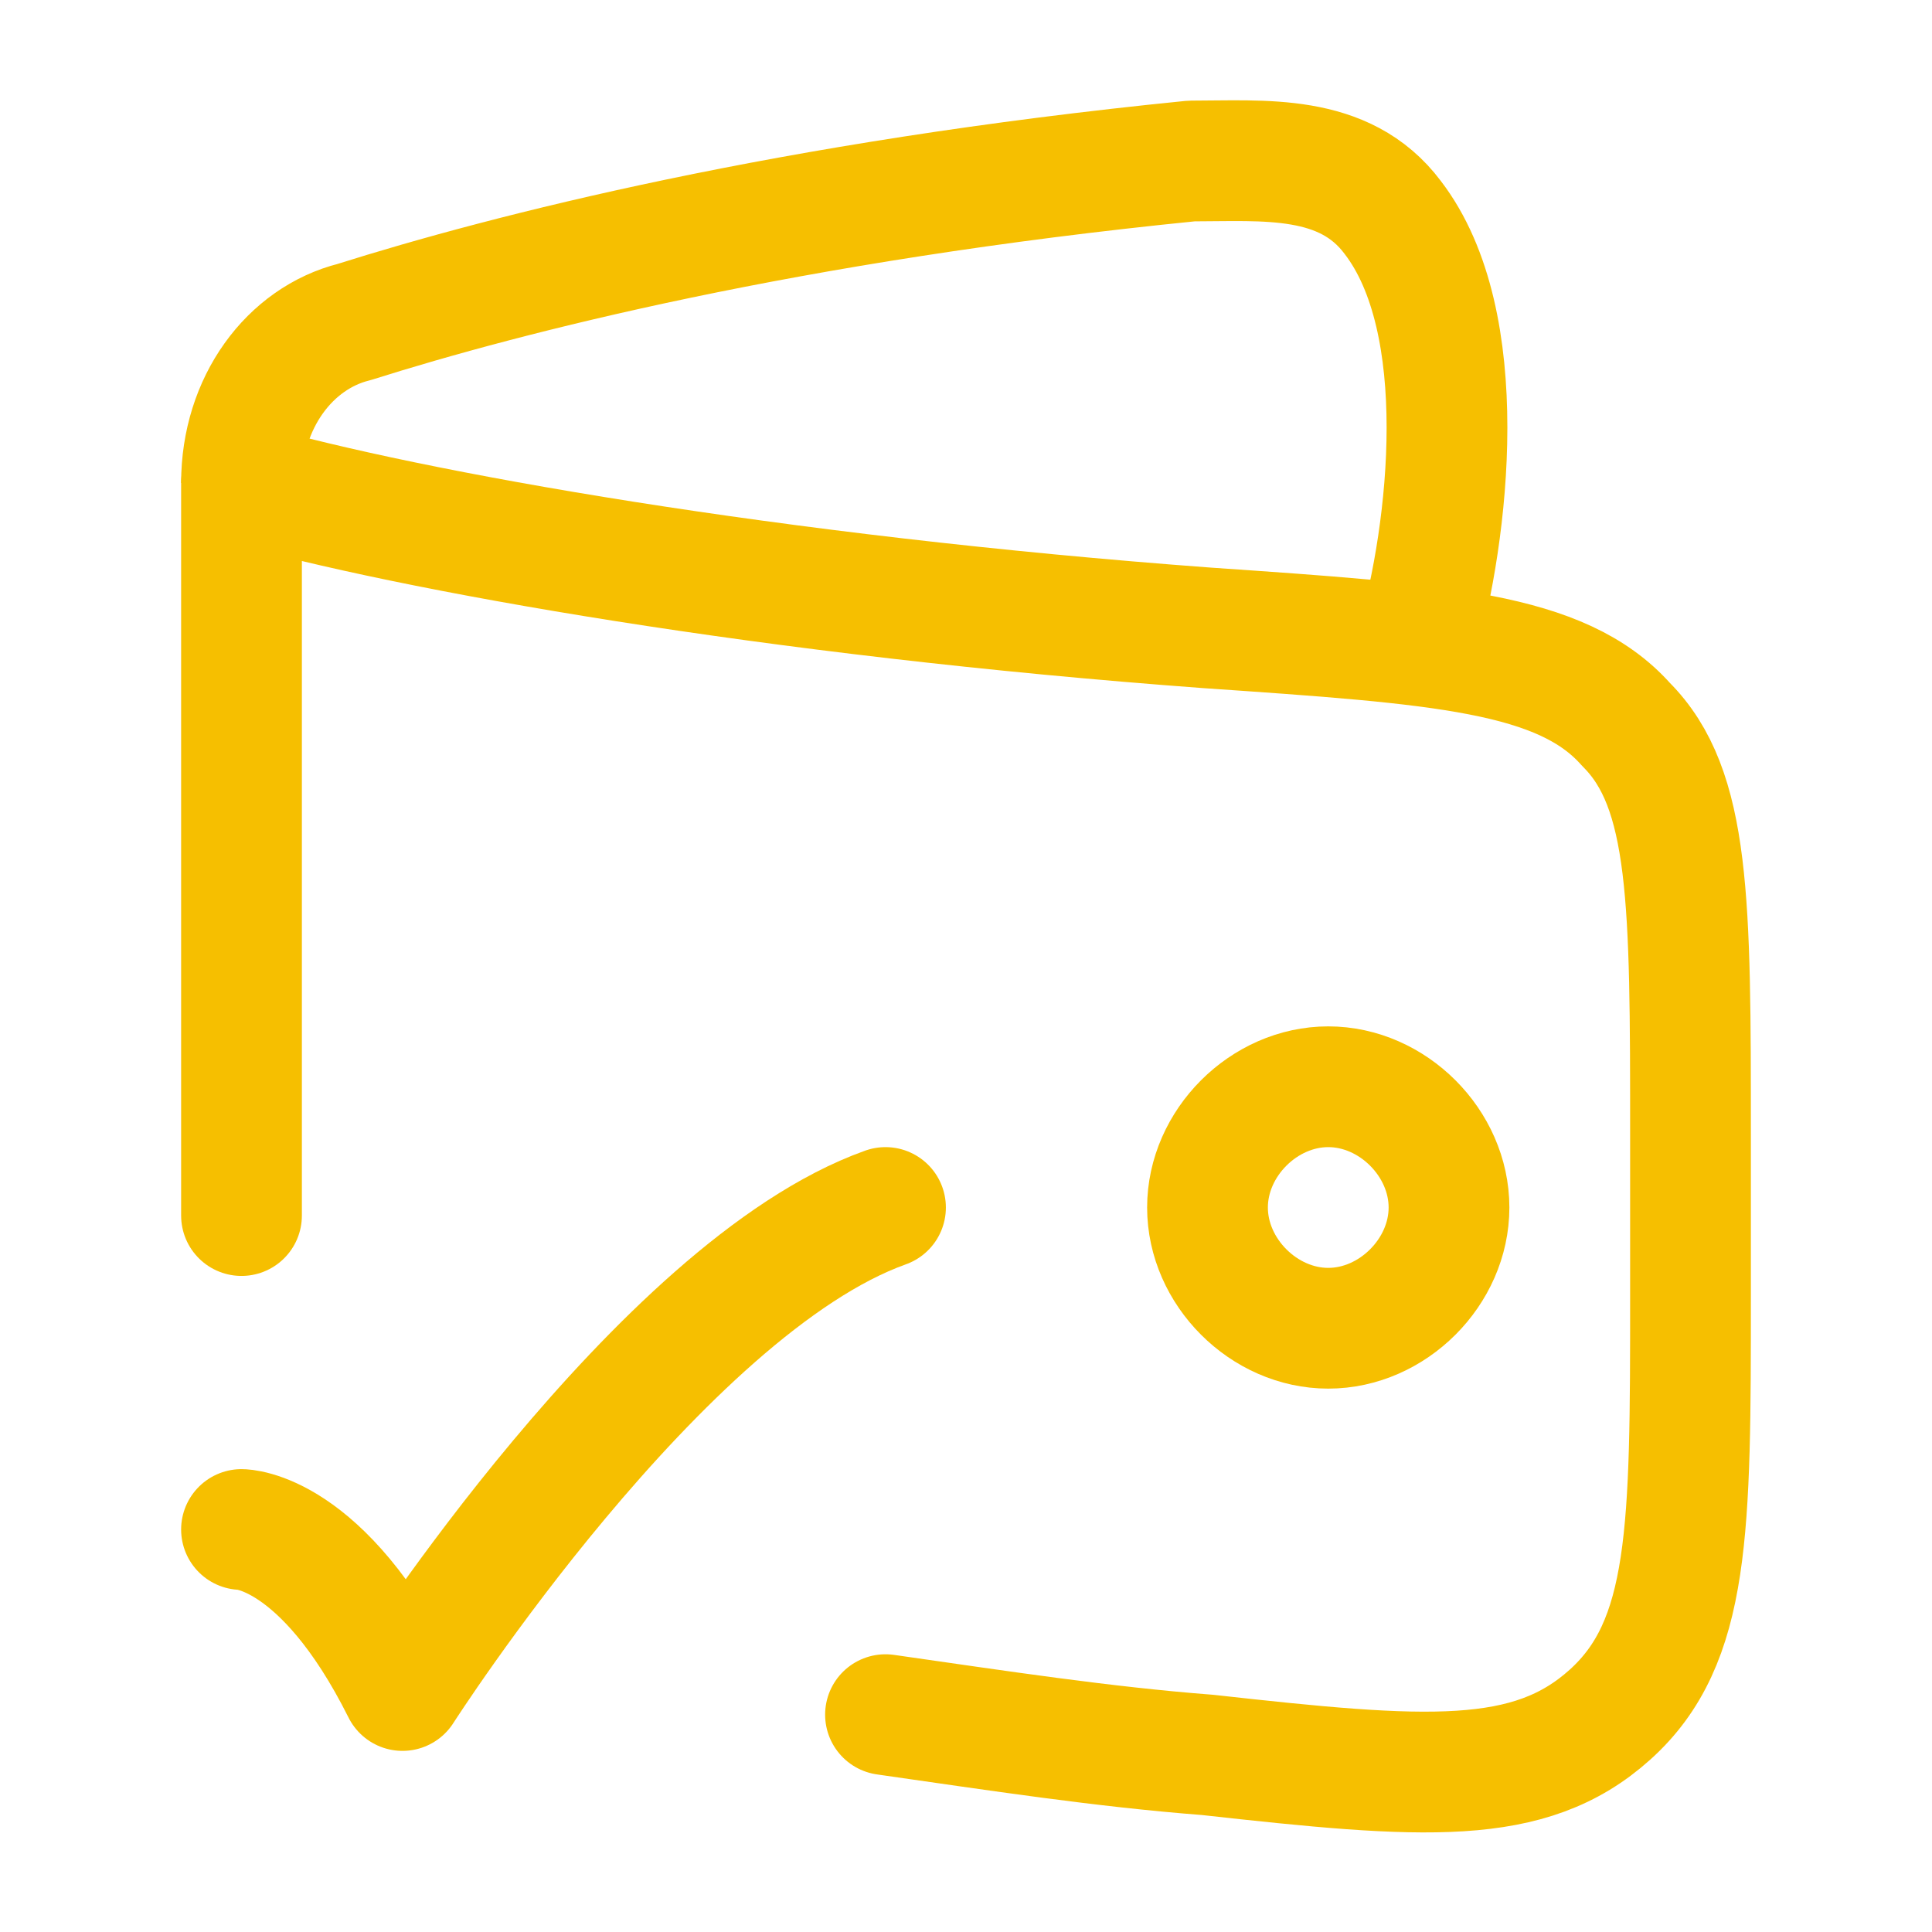
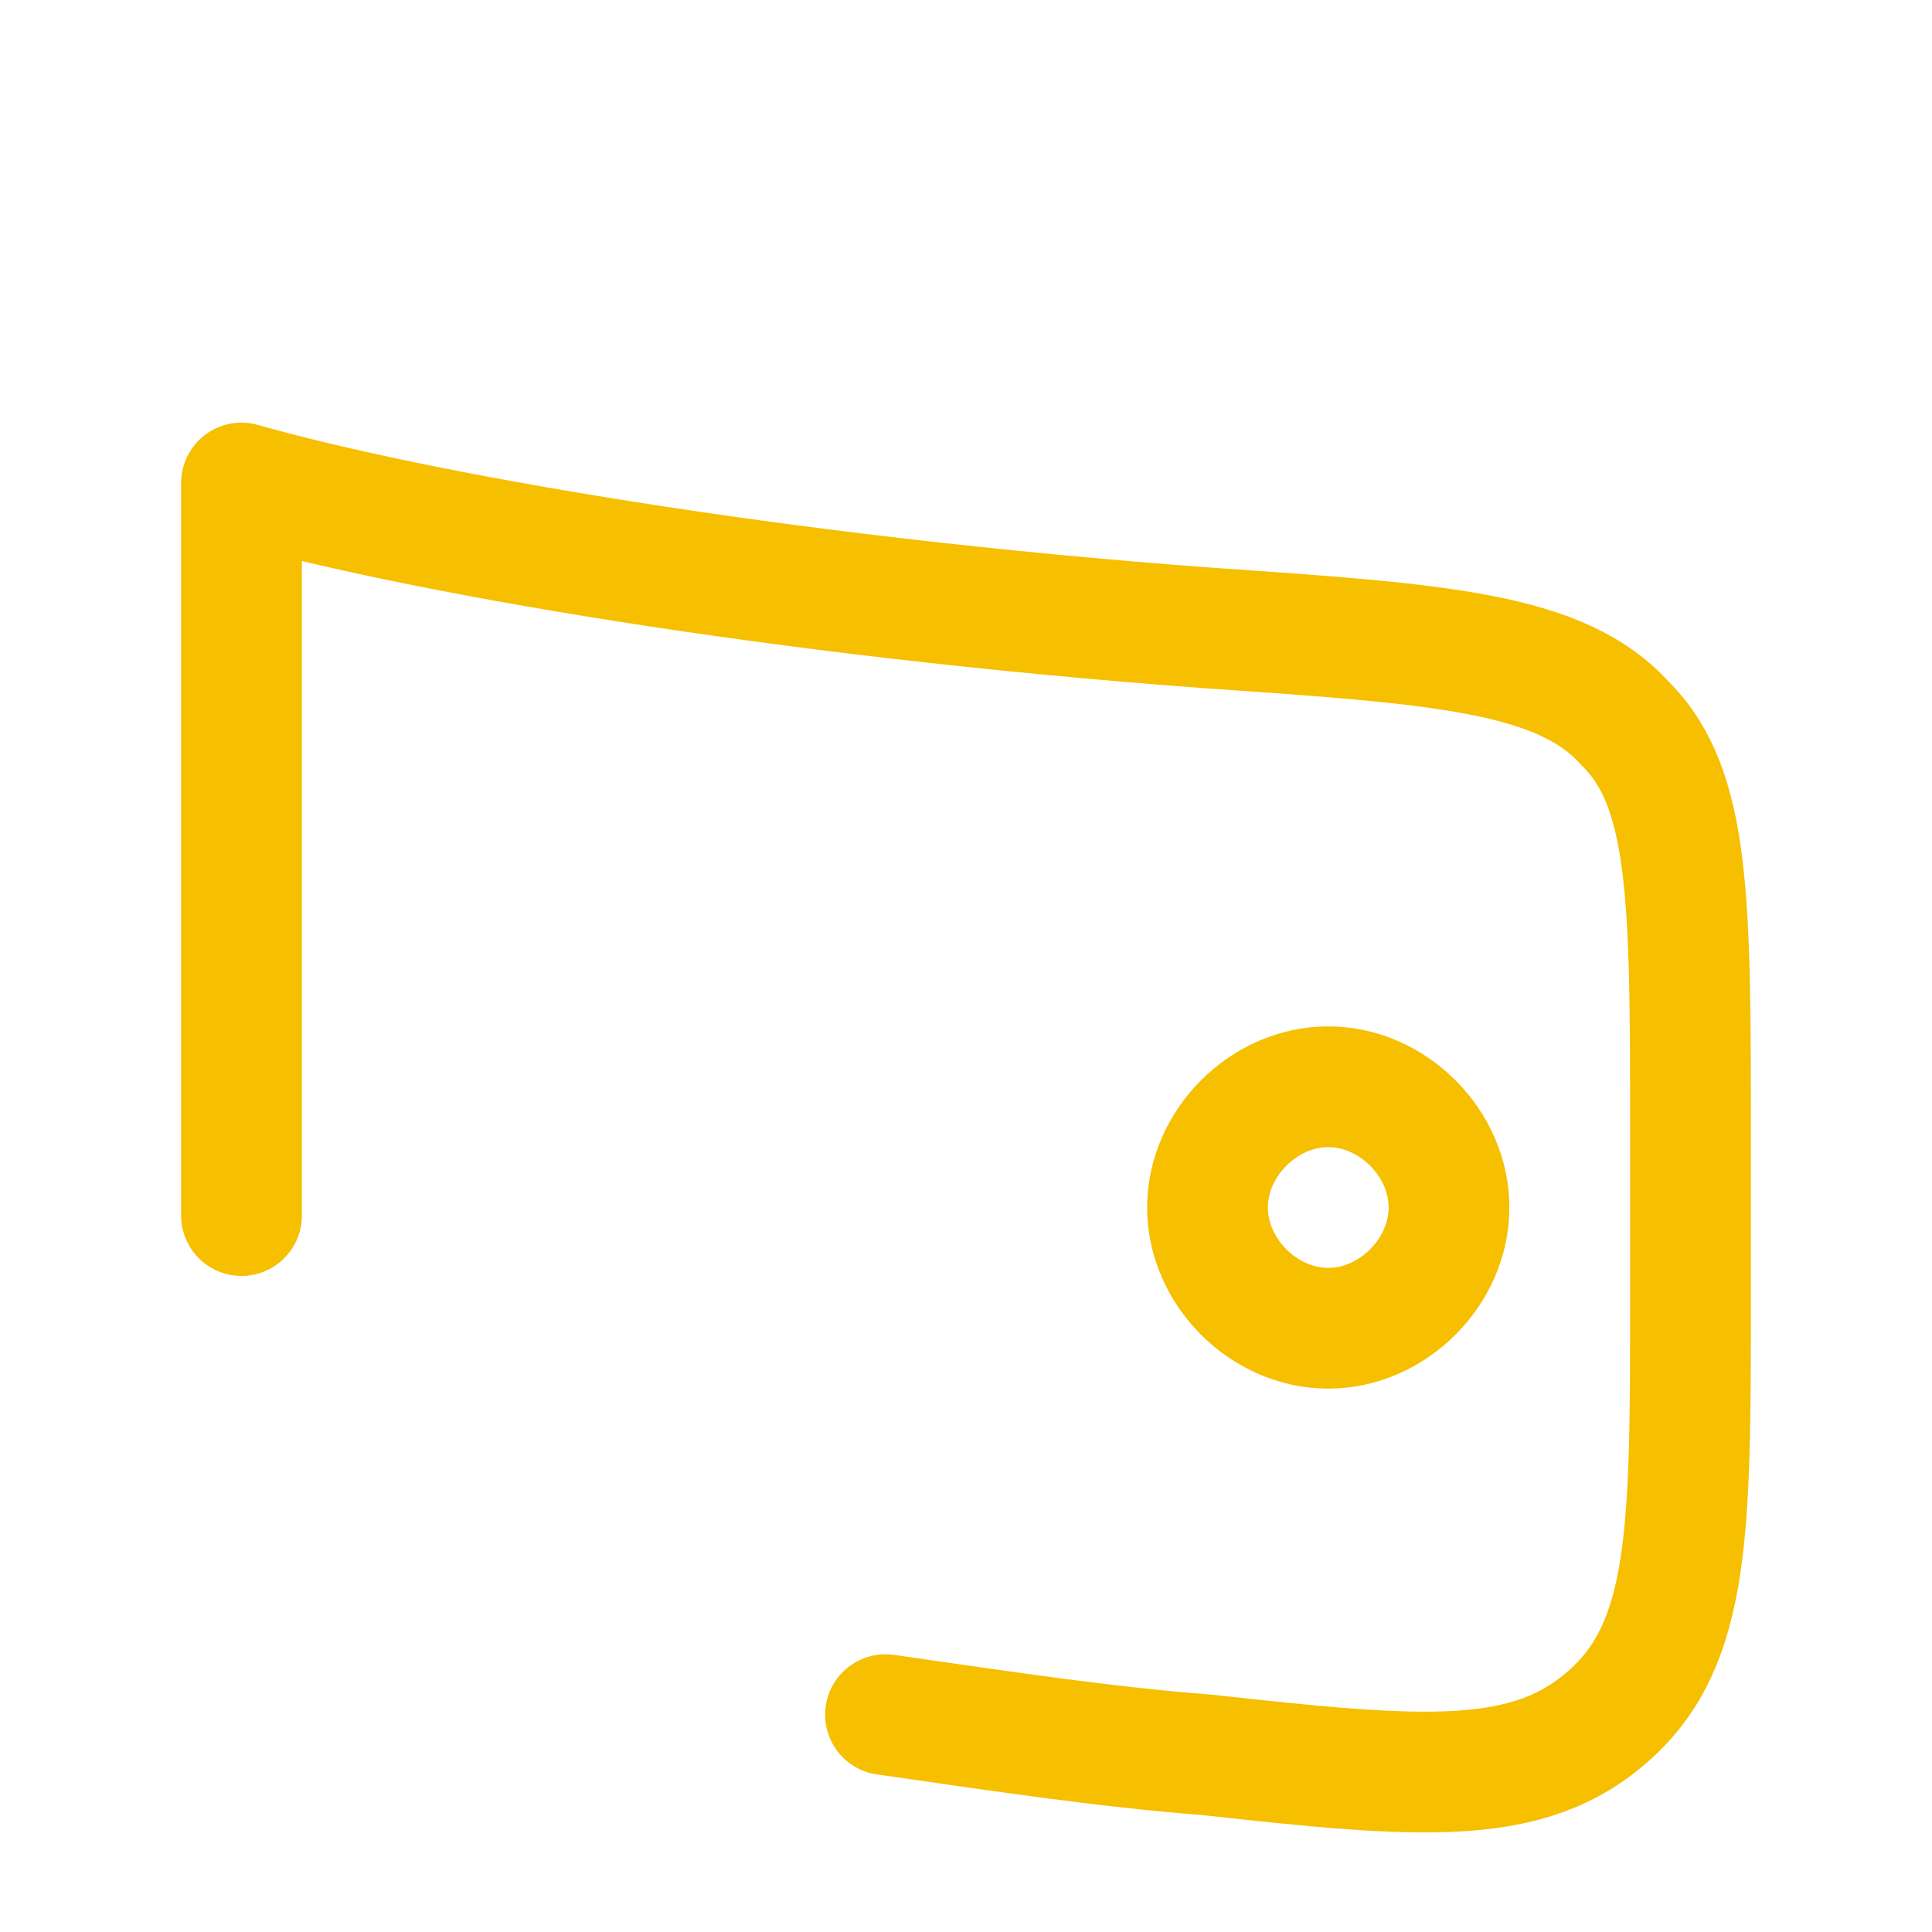
<svg xmlns="http://www.w3.org/2000/svg" version="1.1" id="Laag_1" x="0px" y="0px" viewBox="0 0 24 24" style="enable-background:new 0 0 24 24;" xml:space="preserve">
  <style type="text/css">
	.st0{fill:none;stroke:#F6BF00;stroke-width:1.5;stroke-linecap:round;stroke-linejoin:round;}
	.st1{fill:none;stroke:#F6BF00;stroke-width:1.5;stroke-linejoin:round;}
	.st2{fill:none;stroke:#F6BF00;stroke-width:1.5;}
</style>
  <path class="st0" d="M3,15.1V6c2.1,0.6,6.6,1.4,12,1.8C17.9,8,19.4,8.1,20.2,9C21,9.8,21,11.2,21,14.1v2c0,2.9,0,4.3-1,5.2  c-1,0.9-2.3,0.8-5,0.5c-1.3-0.1-2.6-0.3-4-0.5" />
-   <path class="st1" d="M17.6,8c0.4-1.4,0.7-4-0.3-5.3C16.7,1.9,15.7,2,14.8,2C9.8,2.5,6.3,3.4,4.4,4C3.6,4.2,3,5,3,6" />
  <path class="st2" d="M15,15c0,0.8,0.7,1.5,1.5,1.5S18,15.8,18,15s-0.7-1.5-1.5-1.5S15,14.2,15,15z" />
-   <path class="st0" d="M3,19c0,0,1,0,2,2c0,0,3.2-5,6-6" />
</svg>